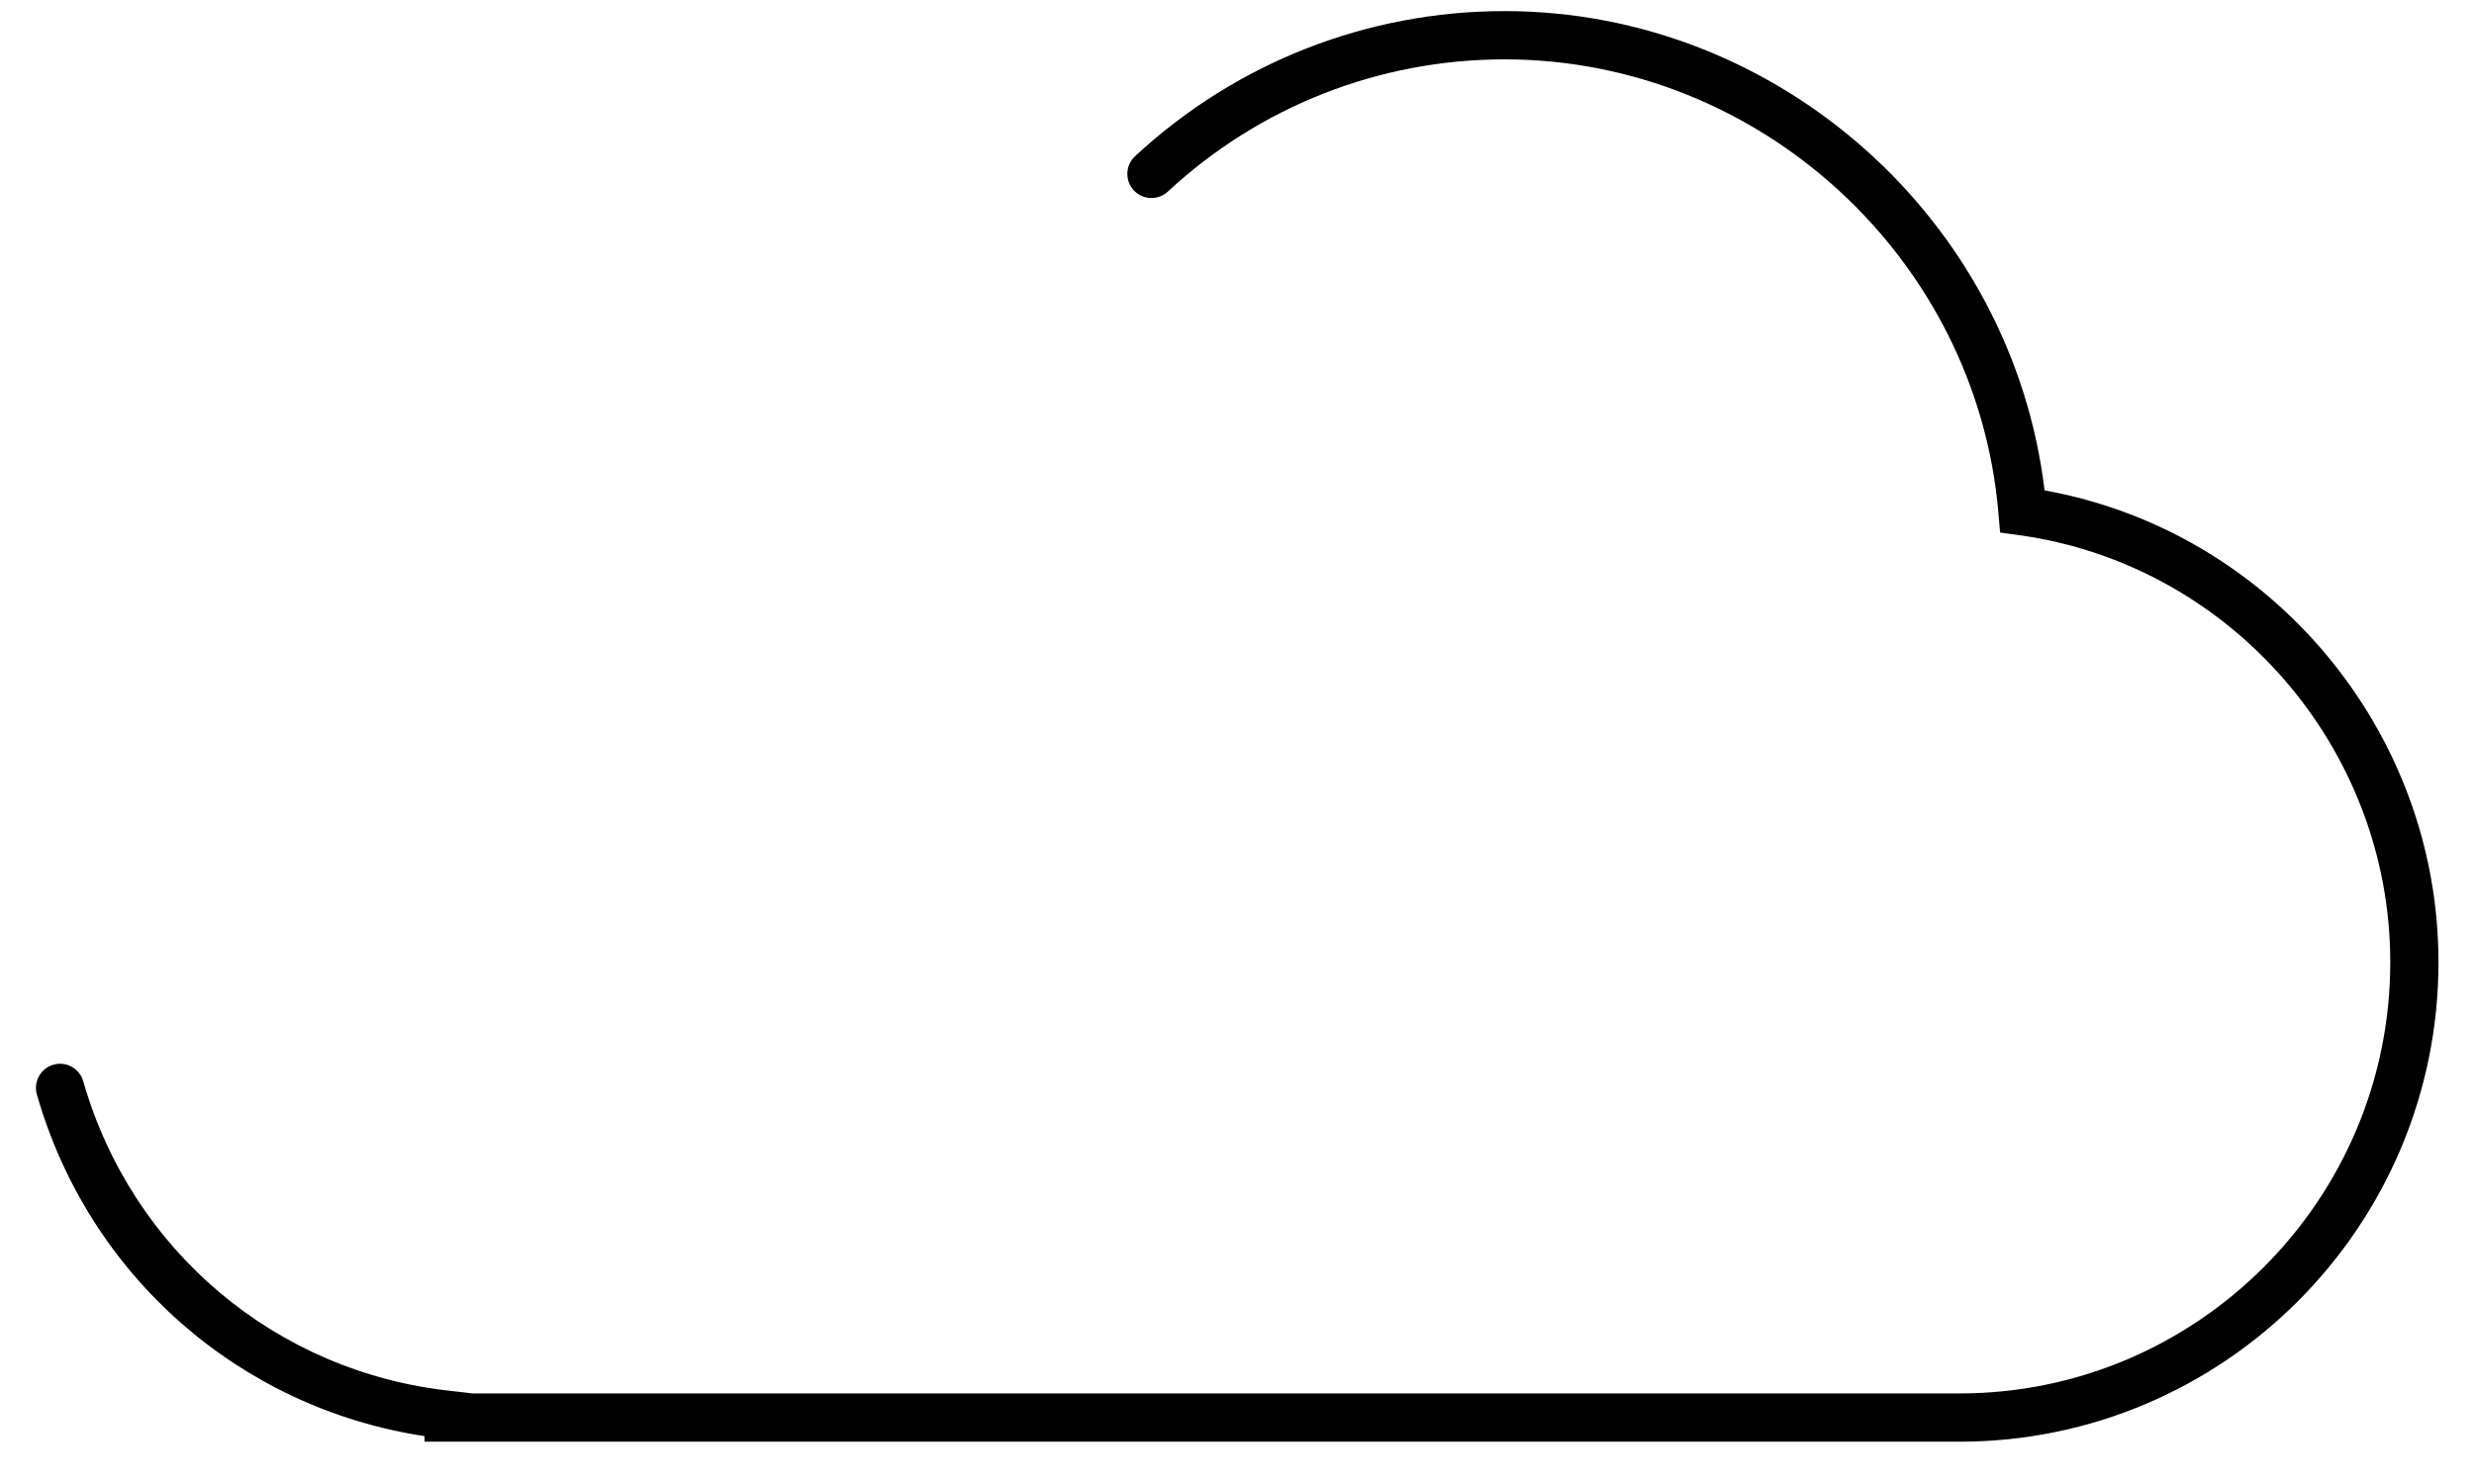
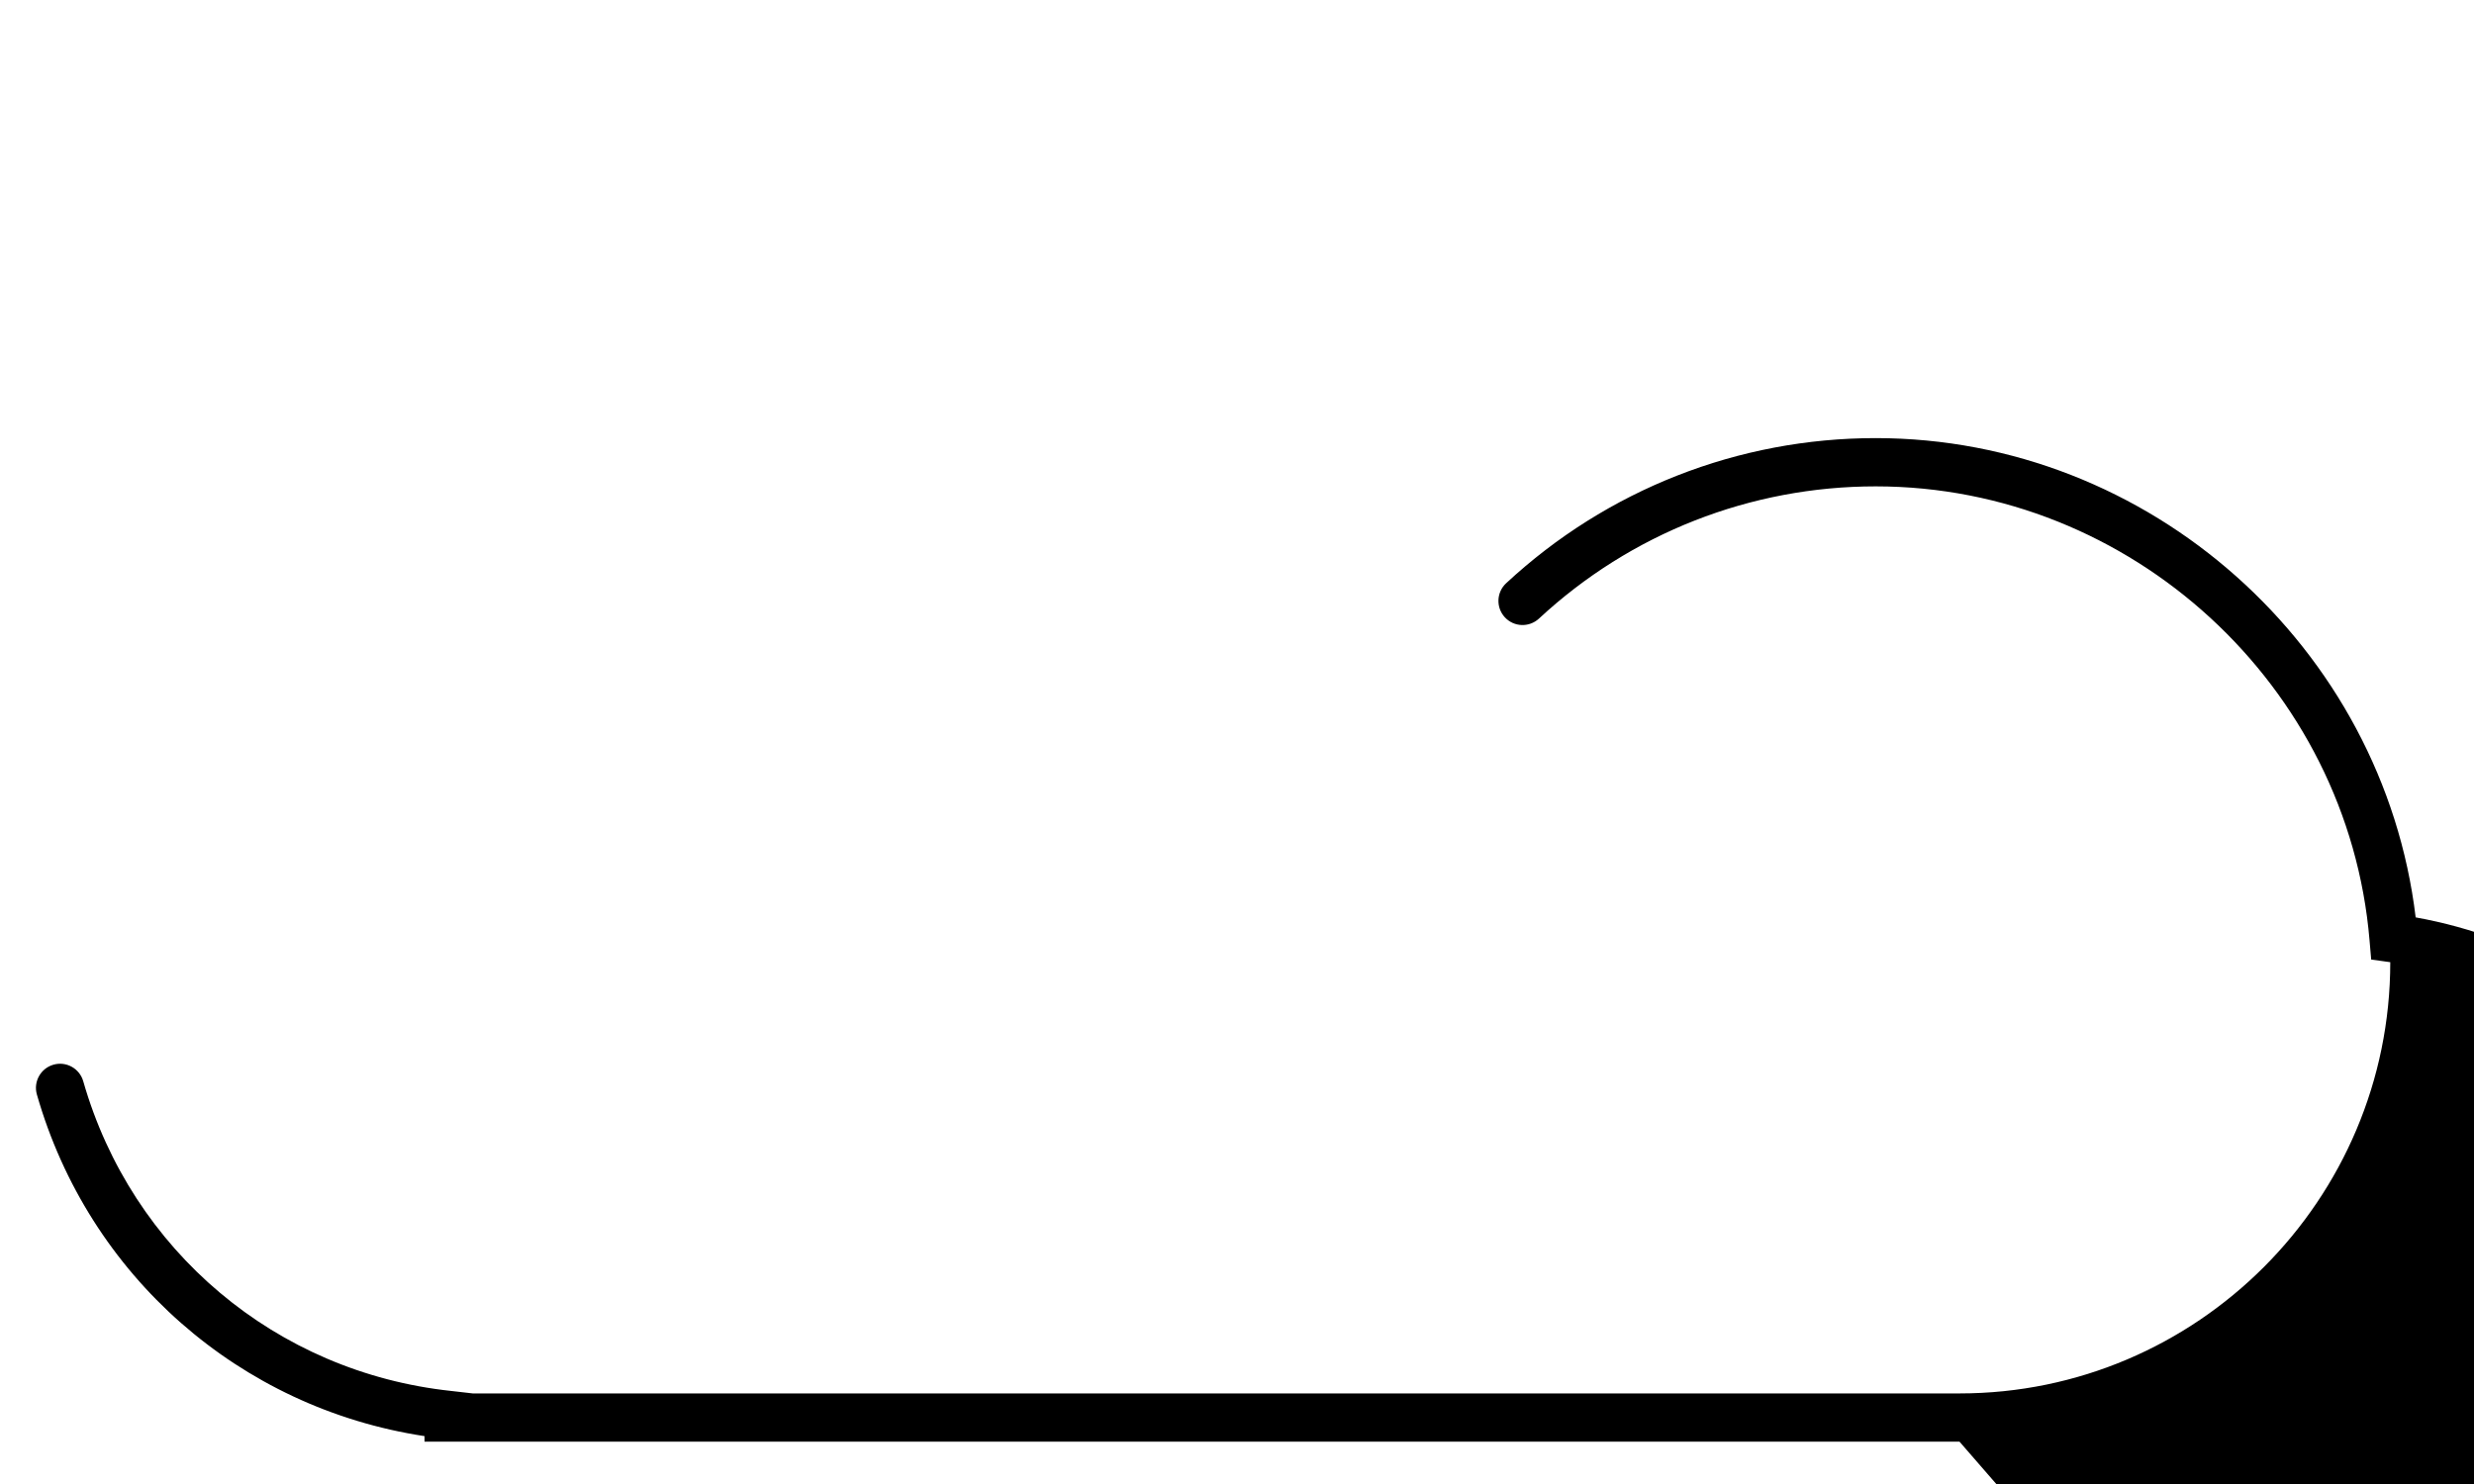
<svg xmlns="http://www.w3.org/2000/svg" id="SVGDoc6504924720622" width="45px" height="27px" version="1.1" viewBox="0 0 45 27" aria-hidden="true">
  <defs>
    <linearGradient class="cerosgradient" data-cerosgradient="true" id="CerosGradient_ida149d1815" gradientUnits="userSpaceOnUse" x1="50%" y1="100%" x2="50%" y2="0%">
      <stop offset="0%" stop-color="#d1d1d1" />
      <stop offset="100%" stop-color="#d1d1d1" />
    </linearGradient>
    <linearGradient />
  </defs>
  <g>
    <g>
-       <path d="M35.642,26.23v0h-27.92v0v-0.101c-3.362,-0.511 -6.106,-2.914 -7.051,-6.215c-0.067,-0.233 0.068,-0.476 0.301,-0.543c0.232,-0.067 0.475,0.068 0.542,0.301c0.883,3.083 3.51,5.295 6.693,5.635l0.392,0.045v0h27.043c4.32,0 7.835,-3.52 7.835,-7.846c0,-3.895 -2.901,-7.235 -6.75,-7.769l-0.347,-0.048v0l-0.03,-0.35c-0.39,-4.631 -4.336,-8.259 -8.982,-8.259c-2.279,0 -4.455,0.854 -6.126,2.406c-0.178,0.164 -0.455,0.155 -0.62,-0.024c-0.164,-0.177 -0.154,-0.455 0.024,-0.62c1.833,-1.702 4.221,-2.64 6.722,-2.64c4.983,0 9.231,3.803 9.821,8.72c4.109,0.739 7.165,4.369 7.165,8.584c0,4.811 -3.908,8.724 -8.712,8.724z" fill="#000000" fill-opacity="1" />
+       <path d="M35.642,26.23v0h-27.92v0v-0.101c-3.362,-0.511 -6.106,-2.914 -7.051,-6.215c-0.067,-0.233 0.068,-0.476 0.301,-0.543c0.232,-0.067 0.475,0.068 0.542,0.301c0.883,3.083 3.51,5.295 6.693,5.635l0.392,0.045v0h27.043c4.32,0 7.835,-3.52 7.835,-7.846l-0.347,-0.048v0l-0.03,-0.35c-0.39,-4.631 -4.336,-8.259 -8.982,-8.259c-2.279,0 -4.455,0.854 -6.126,2.406c-0.178,0.164 -0.455,0.155 -0.62,-0.024c-0.164,-0.177 -0.154,-0.455 0.024,-0.62c1.833,-1.702 4.221,-2.64 6.722,-2.64c4.983,0 9.231,3.803 9.821,8.72c4.109,0.739 7.165,4.369 7.165,8.584c0,4.811 -3.908,8.724 -8.712,8.724z" fill="#000000" fill-opacity="1" />
    </g>
  </g>
</svg>